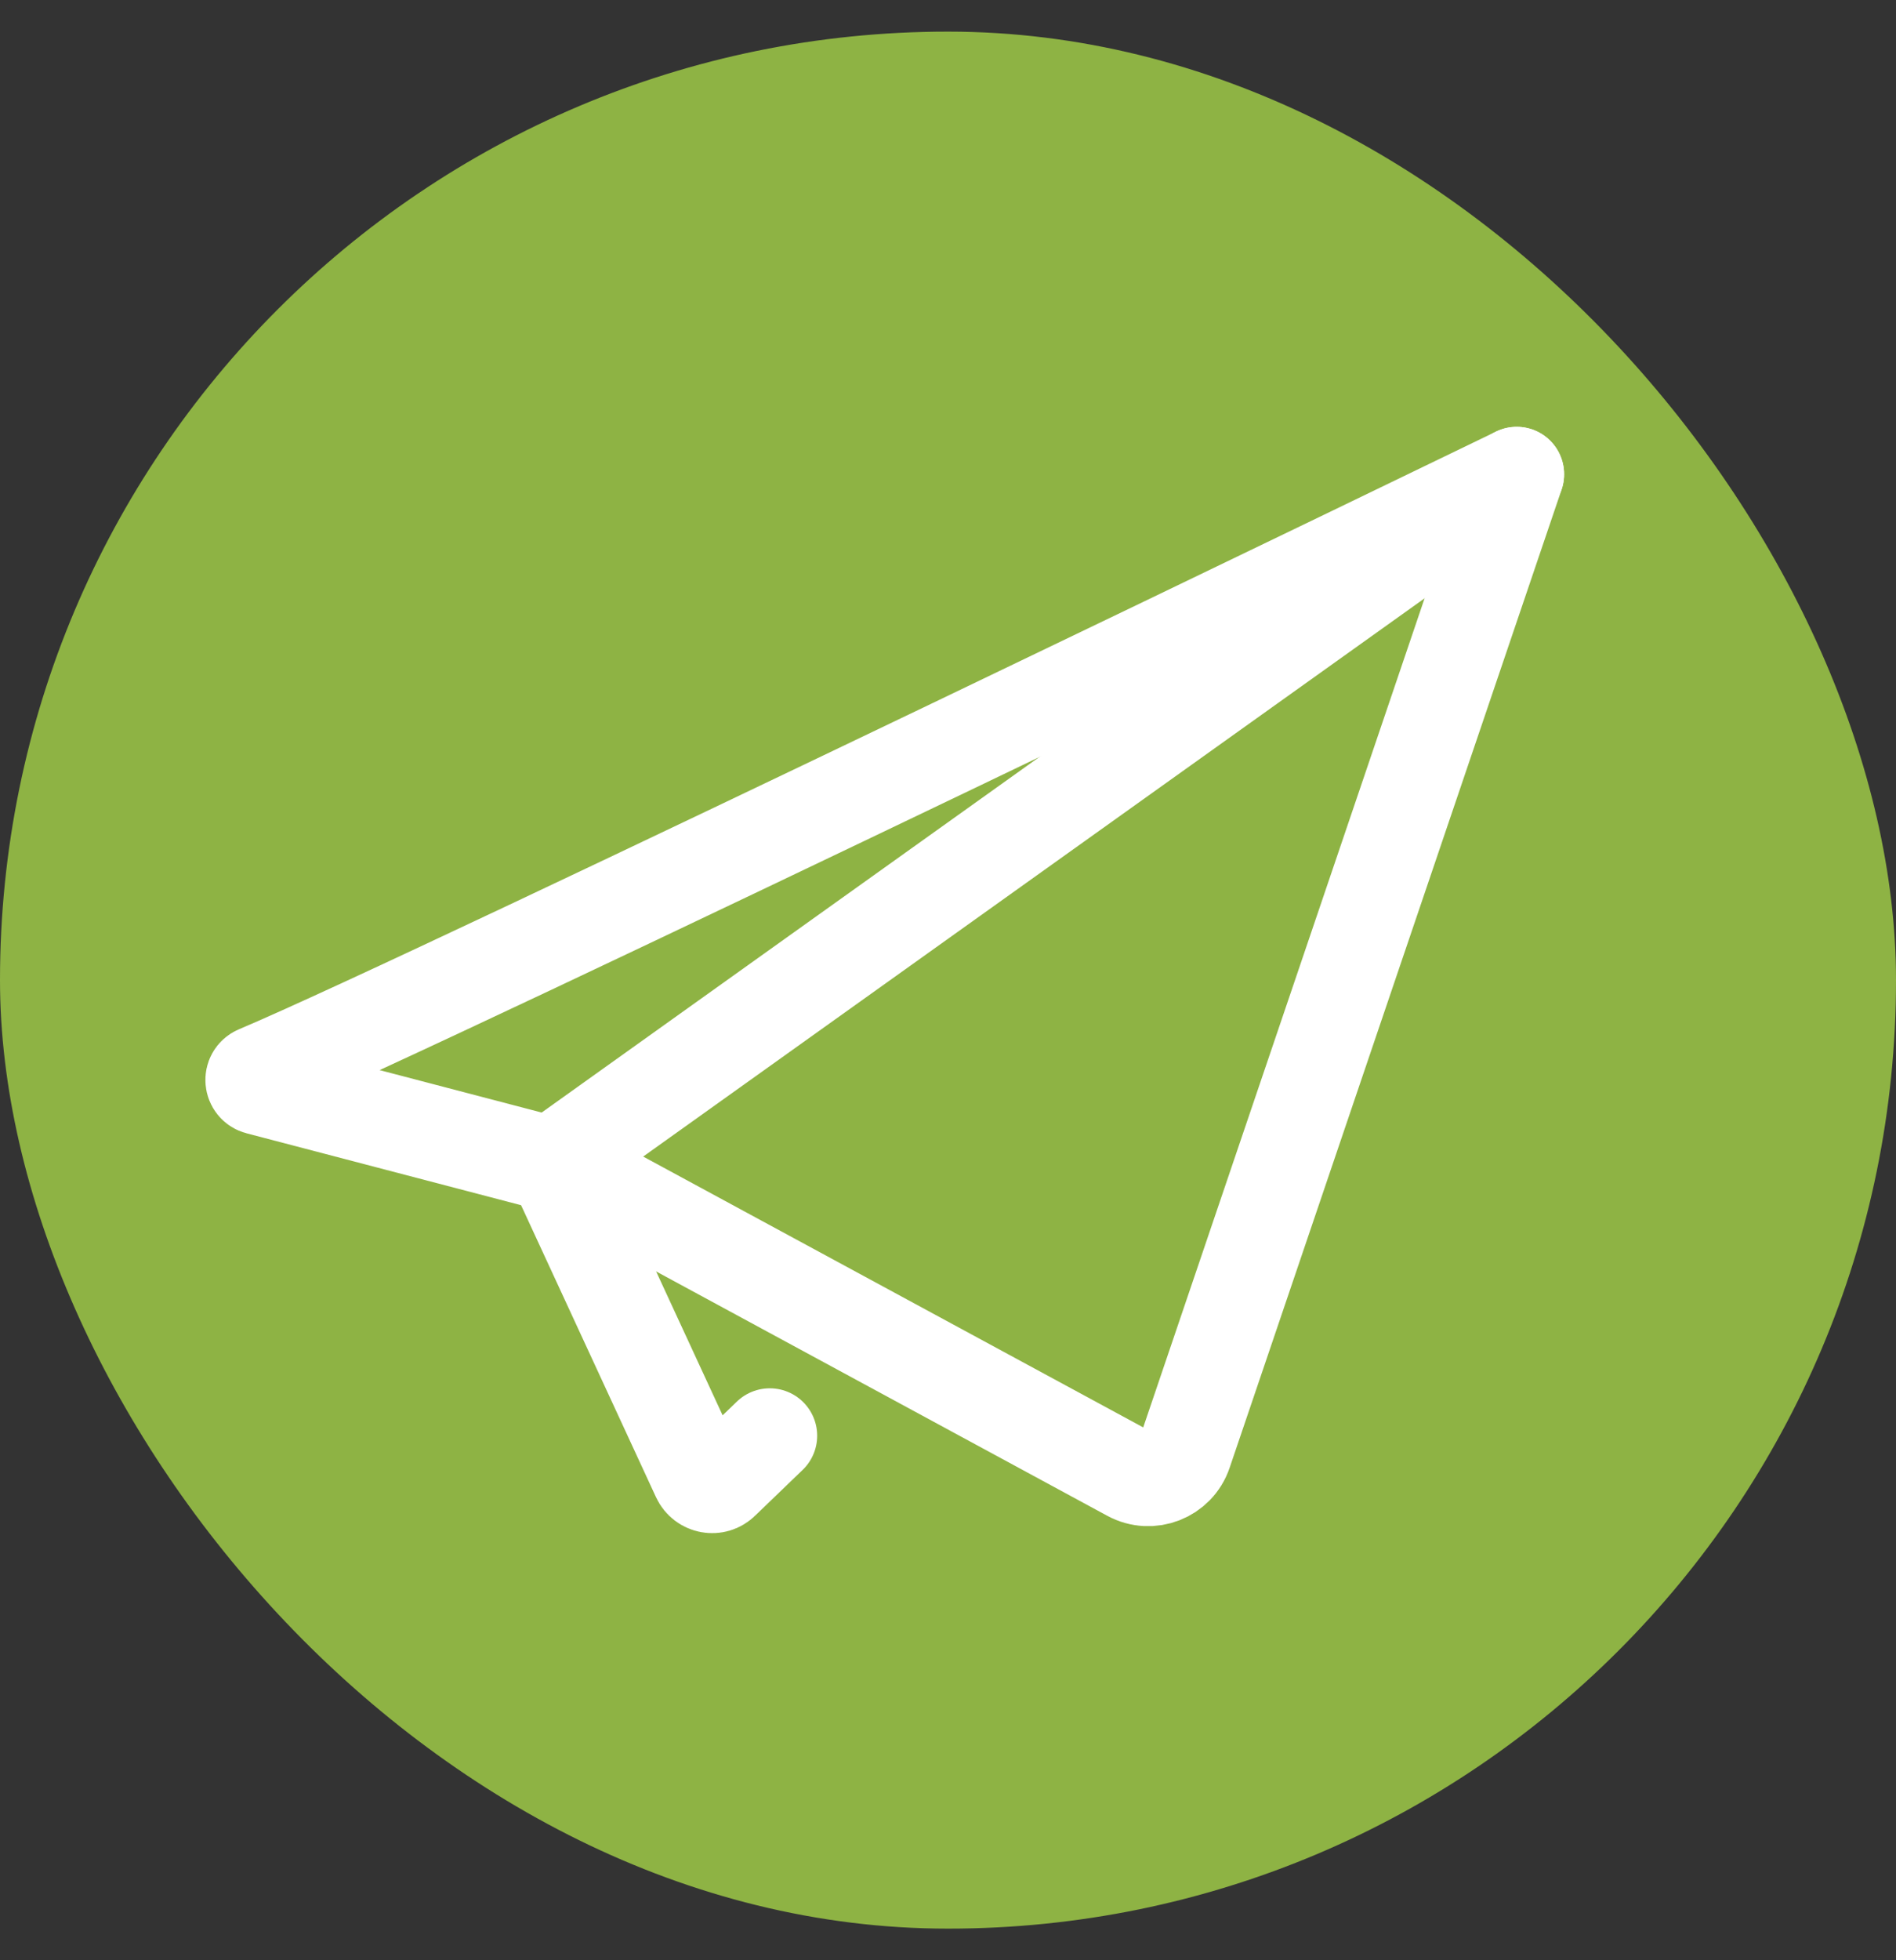
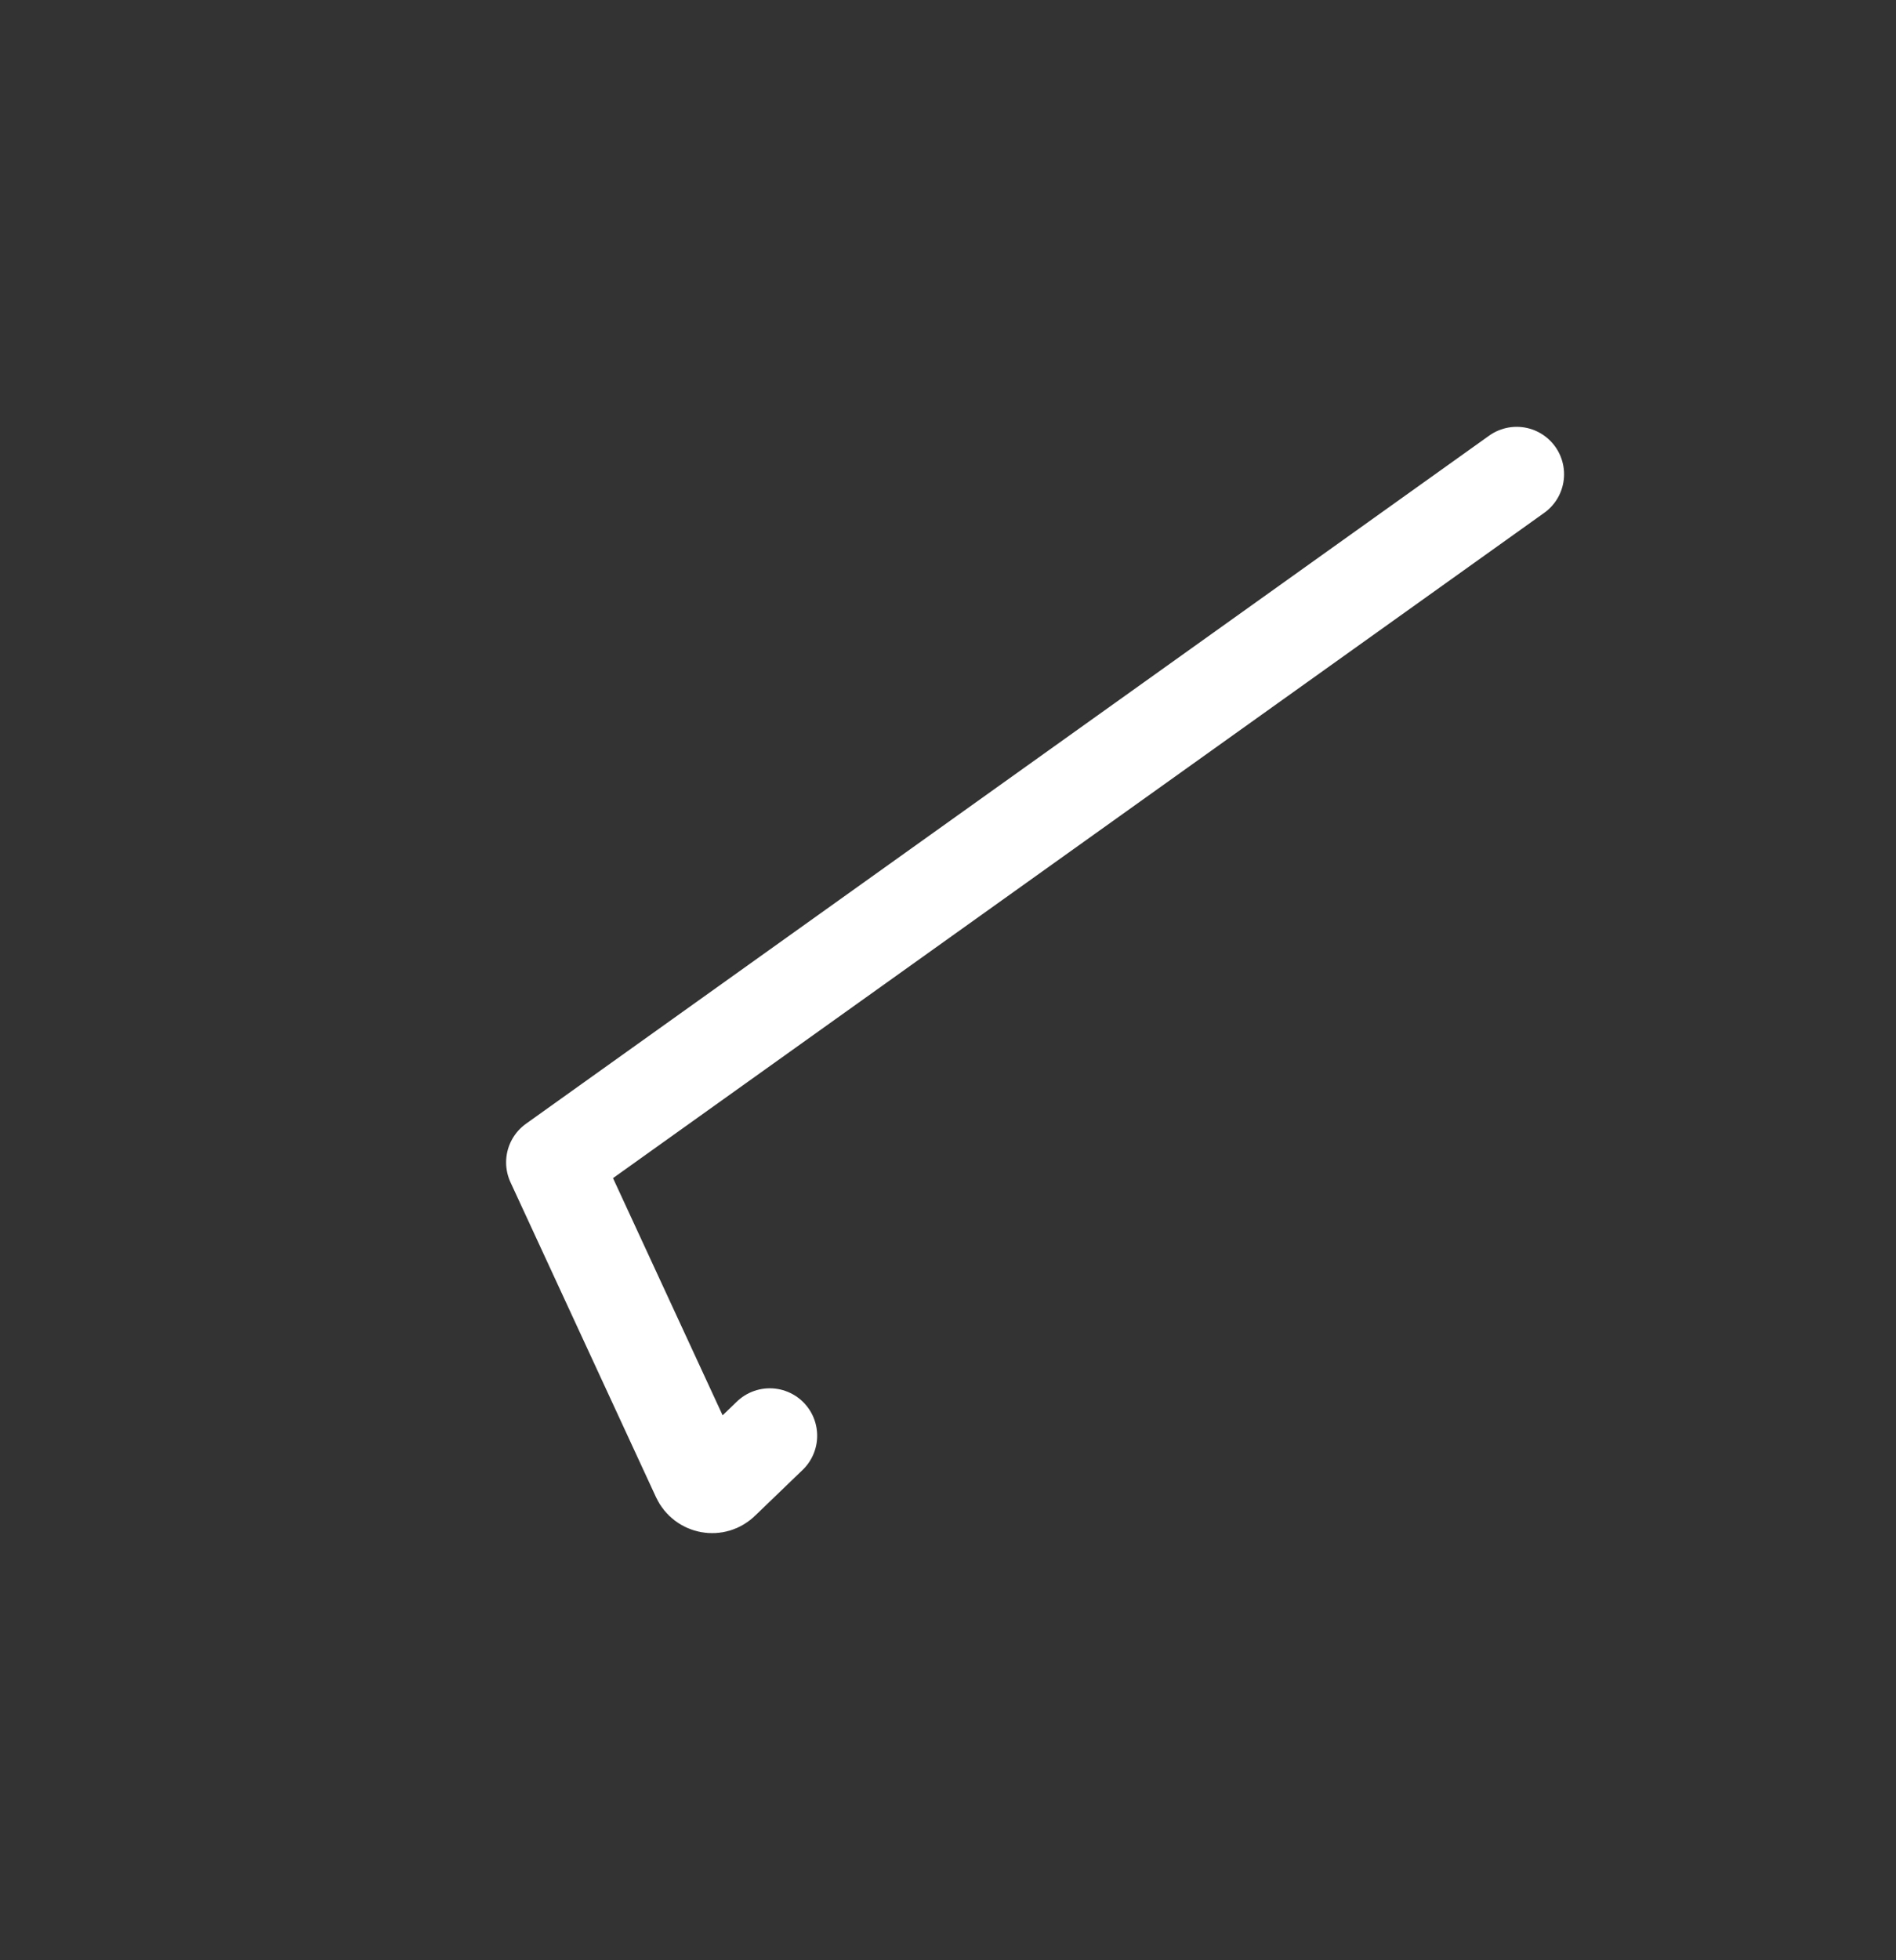
<svg xmlns="http://www.w3.org/2000/svg" width="30" height="31" viewBox="0 0 30 31" fill="none">
  <rect x="0" y="0" width="30" height="31" fill="#333333" stroke="none" />
-   <rect y="0.5" width="30" height="30" rx="15" fill="#8EB344" />
-   <path d="M4.073 16.968C6.892 15.782 23.999 7.5 23.999 7.5L18.746 22.971C18.625 23.329 18.209 23.492 17.876 23.311L8.913 18.459L4.091 17.197C3.98 17.168 3.966 17.014 4.073 16.968Z" stroke="white" stroke-width="1.5" stroke-miterlimit="10" stroke-linecap="round" stroke-linejoin="round" />
  <path d="M12.18 22.705L11.428 23.429C11.316 23.542 11.127 23.506 11.06 23.361L8.758 18.382L23.998 7.5" stroke="white" stroke-width="1.5" stroke-miterlimit="10" stroke-linecap="round" stroke-linejoin="round" />
</svg>